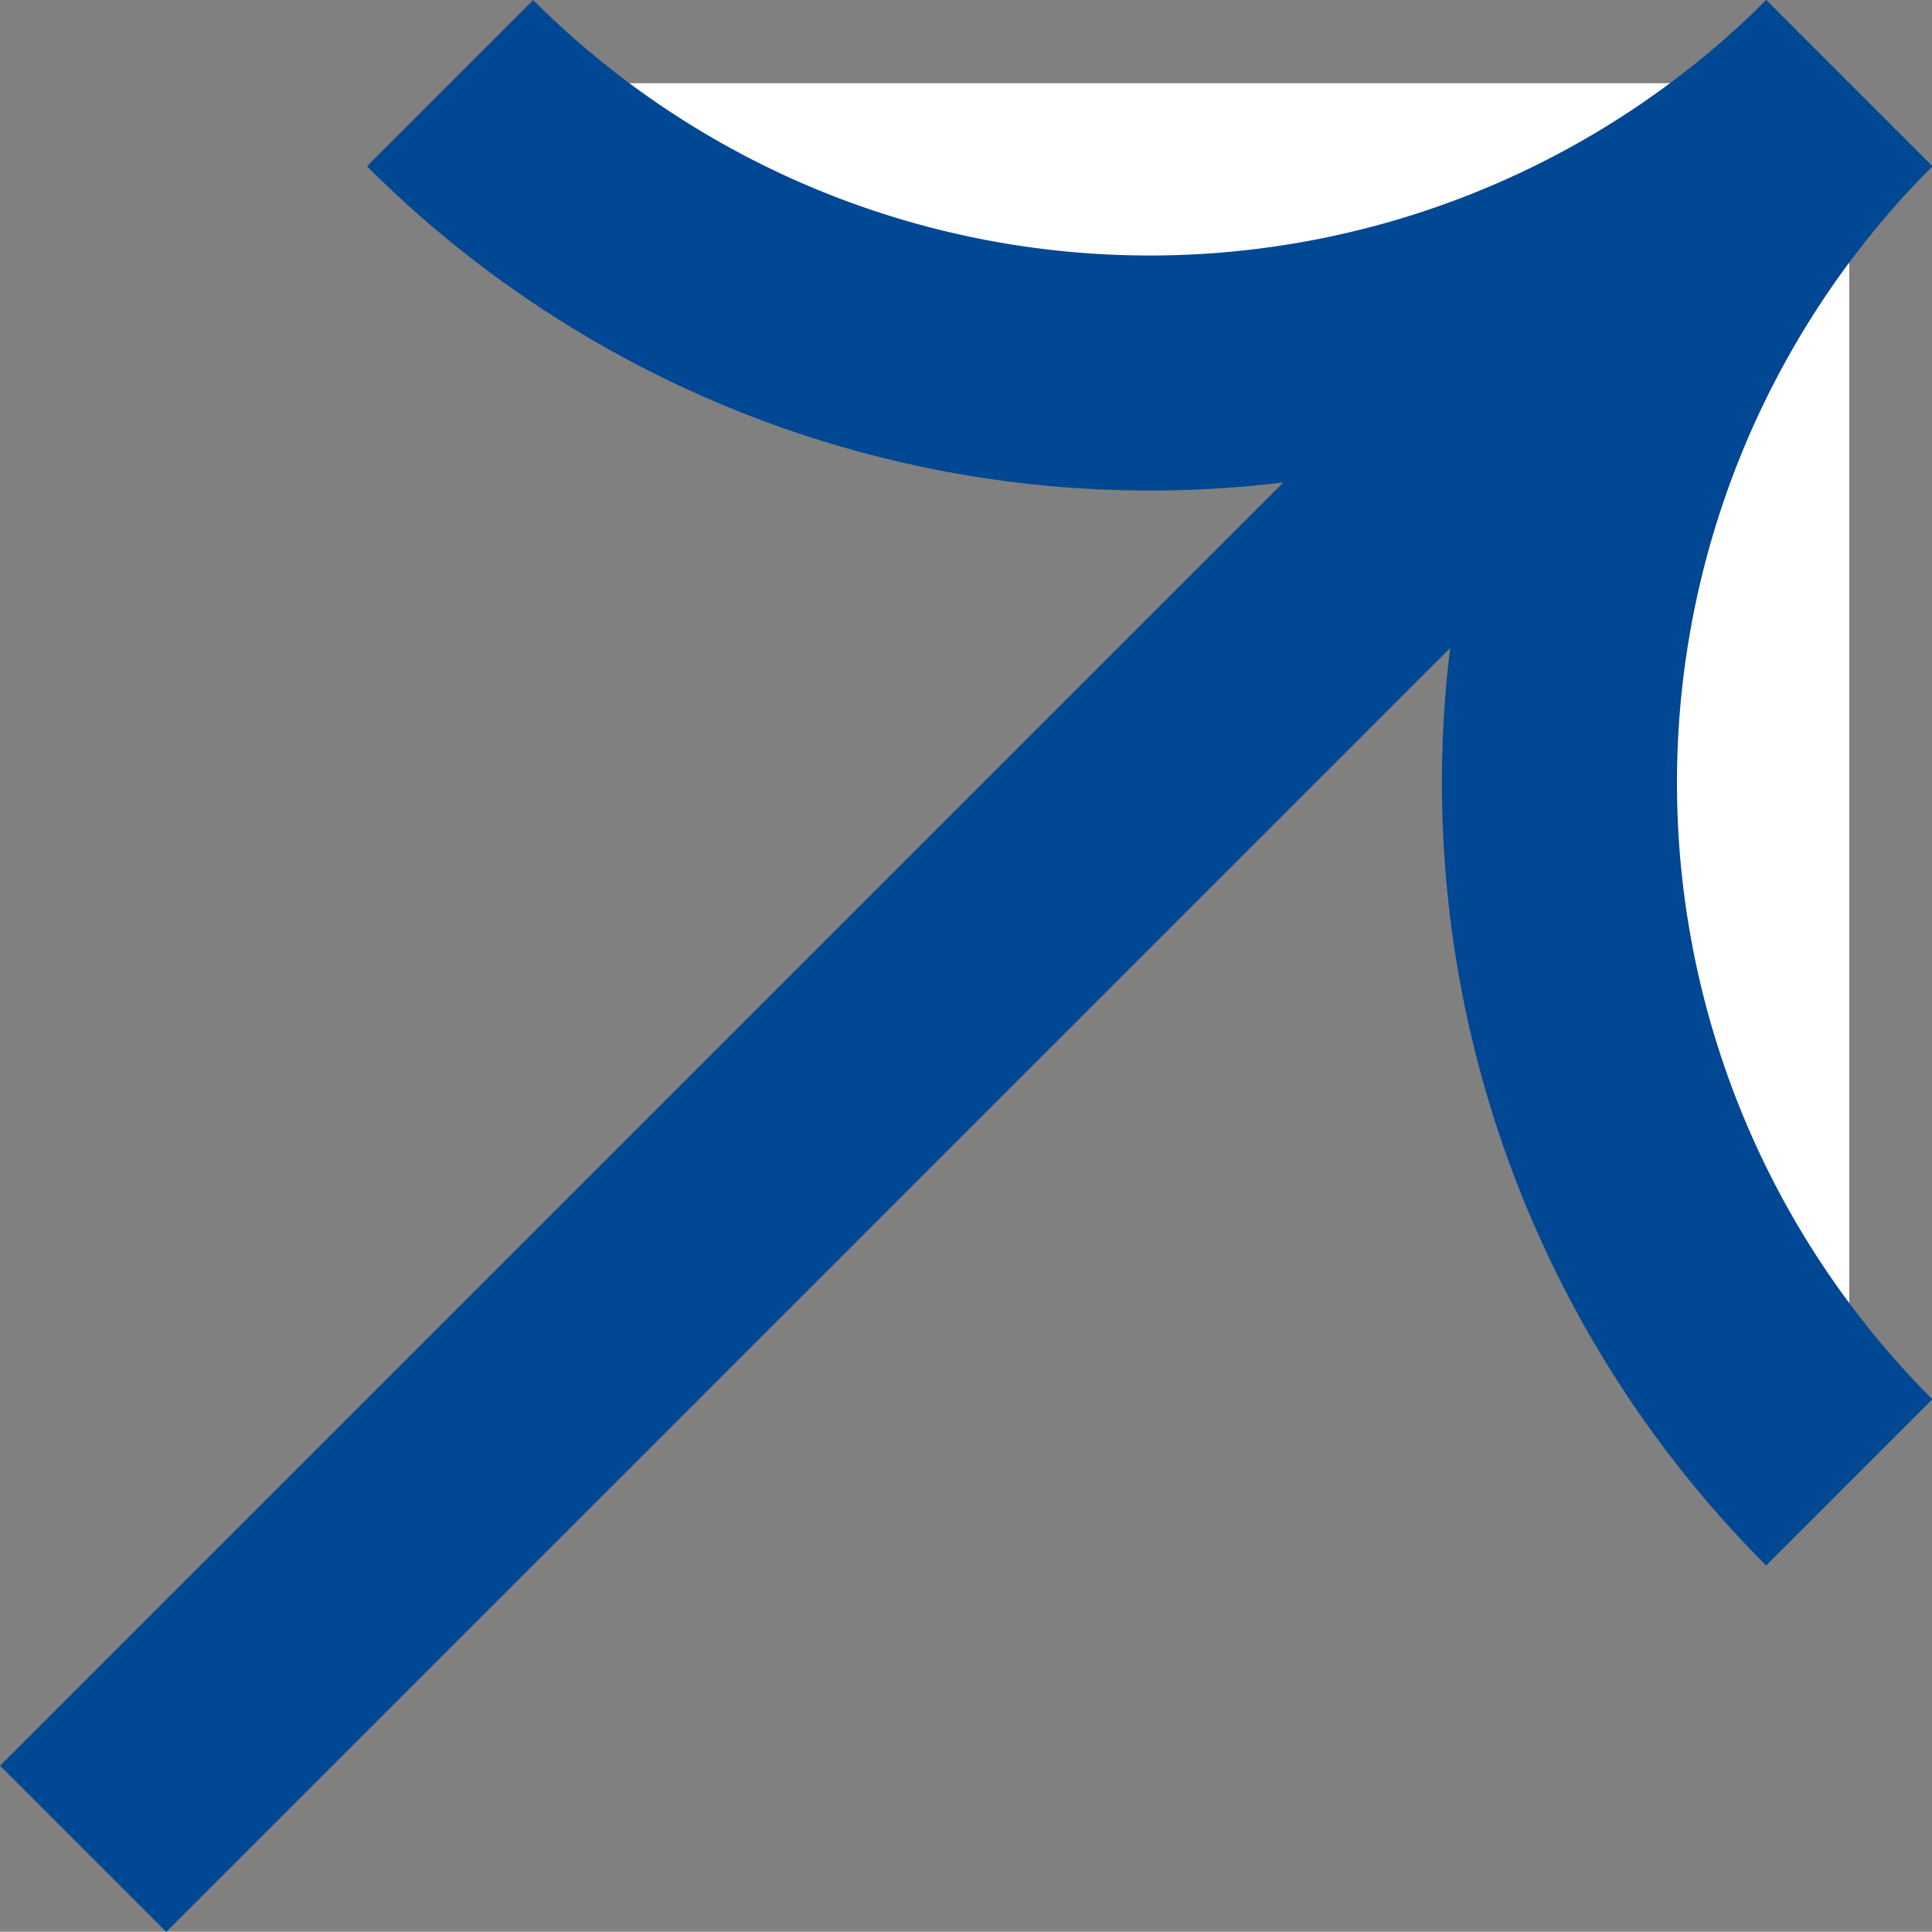
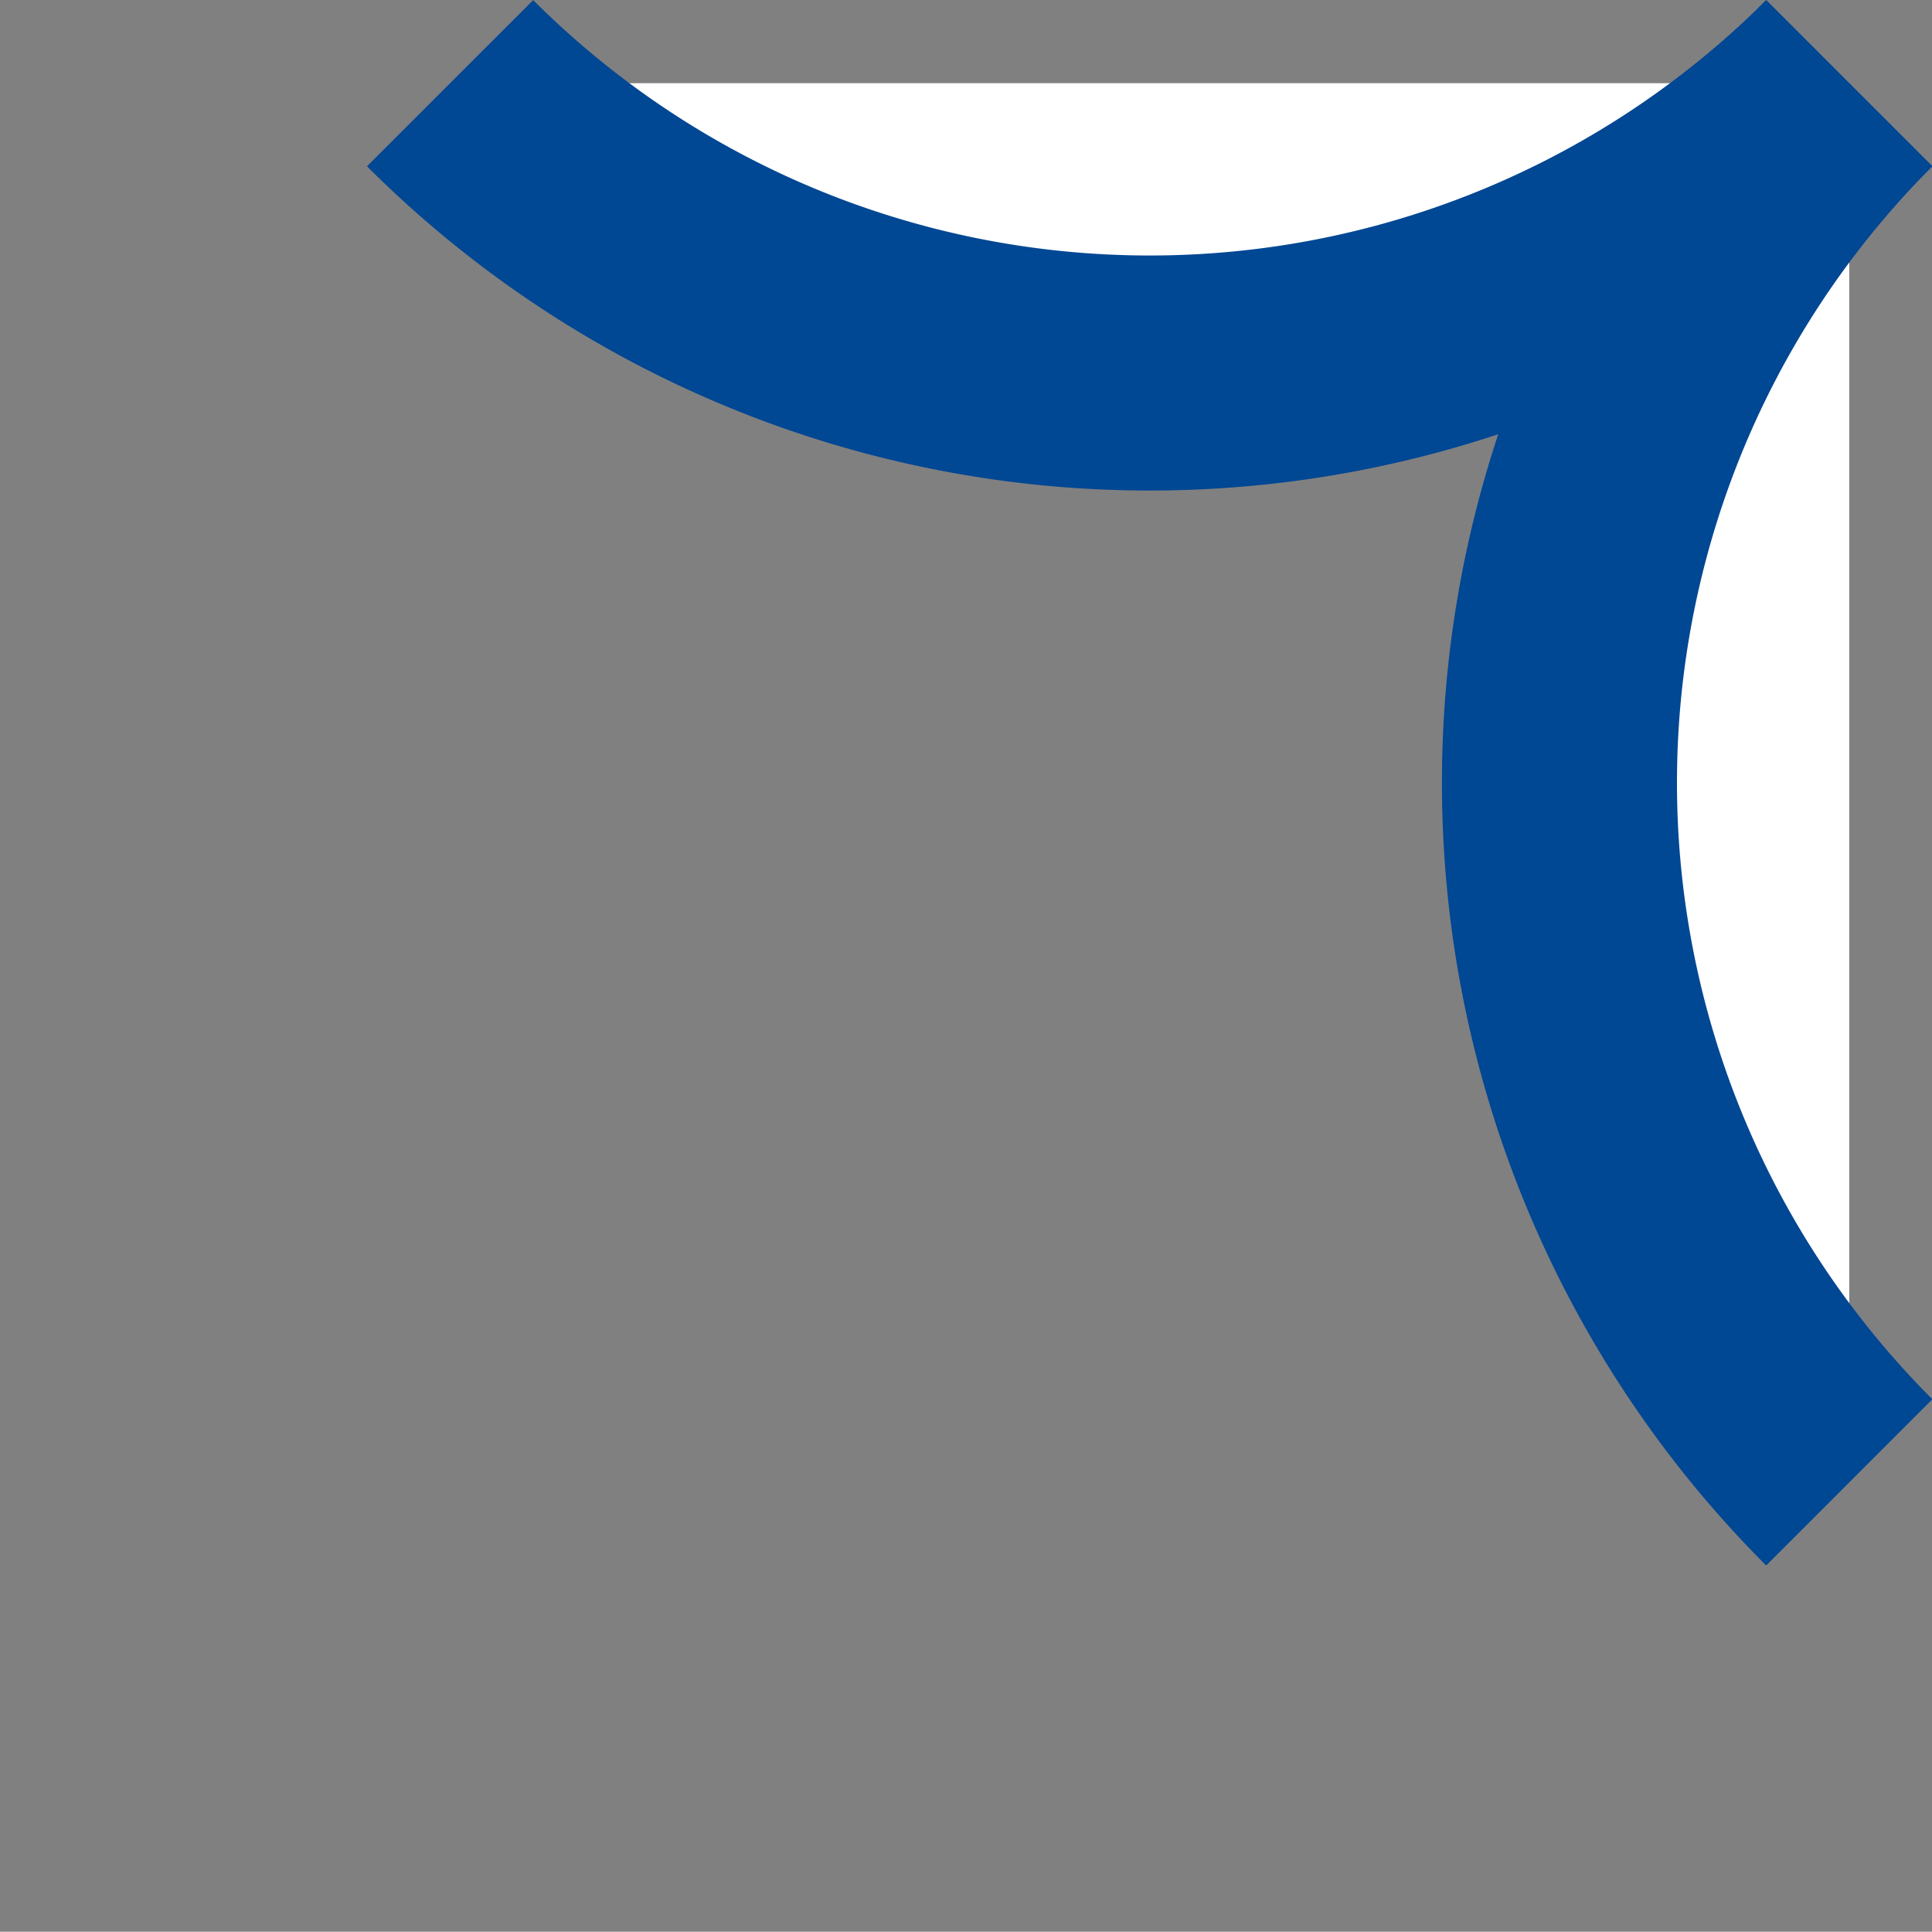
<svg xmlns="http://www.w3.org/2000/svg" width="8.22" height="8.219" viewBox="0 0 8.22 8.219">
  <rect x="0" y="0" width="8.22" height="8.219" fill="#808080" stroke="none" />
  <g id="Group_405" data-name="Group 405" transform="translate(0.354 0.354)">
    <g id="Group_211" data-name="Group 211" transform="translate(0)">
-       <line id="Line_29" data-name="Line 29" y1="7.105" x2="7.105" transform="translate(0 0.407)" fill="#ecf4f7" stroke="#004794" stroke-width="1" />
      <g id="Group_210" data-name="Group 210" transform="translate(1.56)">
        <path id="Path_331" data-name="Path 331" d="M784.5,5845.855a4.209,4.209,0,0,1-5.953,0" transform="translate(-778.546 -5845.855)" fill="#fff" stroke="#004794" stroke-width="1" />
        <path id="Path_332" data-name="Path 332" d="M786.8,5845.855a4.209,4.209,0,0,0,0,5.953" transform="translate(-780.846 -5845.855)" fill="#fff" stroke="#004794" stroke-width="1" />
      </g>
    </g>
  </g>
</svg>